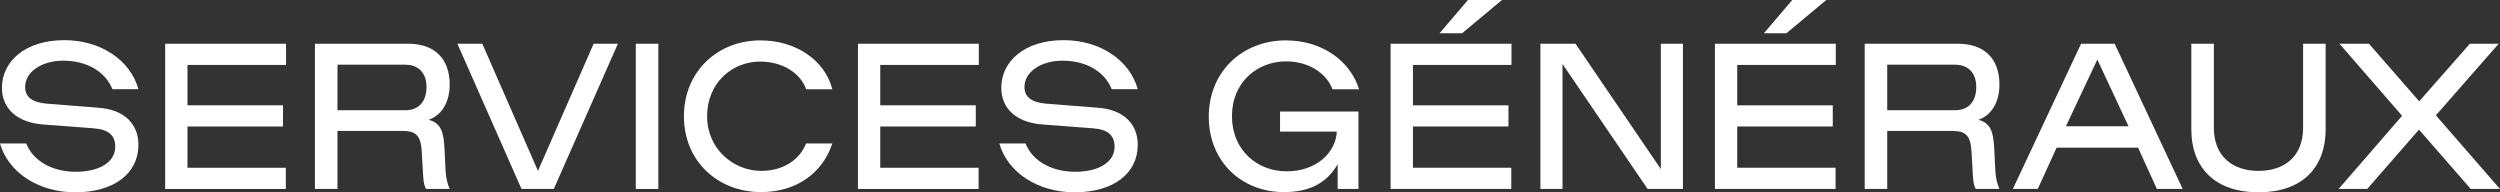
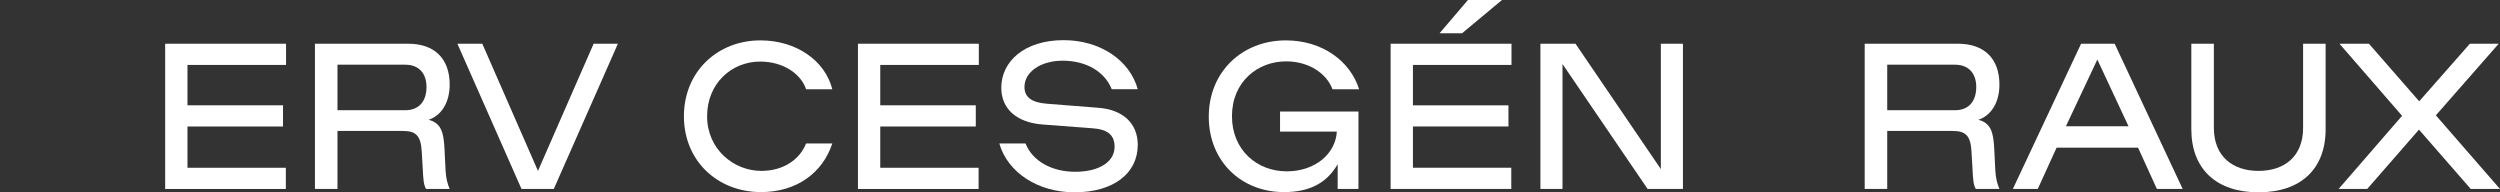
<svg xmlns="http://www.w3.org/2000/svg" width="208" height="16" viewBox="0 0 208 16" fill="none">
  <rect x="0" y="0" width="208" height="16" fill="#333333" stroke="none" />
  <path d="M194.572 15.722L199.853 9.634L194.644 3.638H197.095L201.277 8.427L205.494 3.638H207.891L202.664 9.596L207.999 15.722H205.566L201.259 10.784L196.951 15.722H194.572Z" fill="white" />
  <path d="M187.905 16C184.409 16 182.318 14.07 182.318 10.747V3.638H184.193V10.636C184.193 13.03 185.779 14.218 187.905 14.218C190.05 14.218 191.618 13.03 191.618 10.636V3.638H193.492V10.747C193.492 14.07 191.42 16 187.905 16Z" fill="white" />
  <path d="M167.469 15.722L173.146 3.638H175.939L181.599 15.722H179.454L177.886 12.288H171.109L169.541 15.722H167.469ZM171.884 10.506H177.093L174.498 4.956L171.884 10.506Z" fill="white" />
  <path d="M164.388 15.722C164.172 15.369 164.154 14.812 164.118 14.144L164.028 12.603C163.956 11.248 163.505 10.896 162.46 10.896H157.017V15.722H155.143V3.638H162.91C165.073 3.638 166.353 4.863 166.353 7.035C166.353 8.464 165.722 9.578 164.605 9.968C165.668 10.246 165.848 11.044 165.92 12.362L166.01 14.181C166.046 14.849 166.173 15.295 166.353 15.722H164.388ZM157.017 9.169H162.676C163.794 9.169 164.424 8.427 164.424 7.239C164.424 6.107 163.794 5.383 162.658 5.383H157.017V9.169Z" fill="white" />
-   <path d="M142.682 15.722V3.638H152.738V5.401H144.538V8.761H152.486V10.524H144.538V13.958H152.72V15.722H142.682ZM146.755 2.766L149.116 0H151.945L148.629 2.766H146.755Z" fill="white" />
  <path d="M128.162 15.722V3.638H131.082L138.183 14.07V3.638H140.021V15.722H137.083L130 5.327V15.722H128.162Z" fill="white" />
  <path d="M115.699 15.722V3.638H125.756V5.401H117.556V8.761H125.504V10.524H117.556V13.958H125.738V15.722H115.699ZM119.772 2.766L122.133 0H124.963L121.647 2.766H119.772Z" fill="white" />
  <path d="M106.824 15.982C103.274 15.982 100.57 13.42 100.57 9.708C100.57 5.977 103.346 3.36 106.986 3.36C109.996 3.36 112.339 5.068 113.078 7.425H110.861C110.375 6.107 108.897 5.105 107.004 5.105C104.625 5.105 102.499 6.812 102.499 9.671C102.499 12.473 104.571 14.255 107.059 14.255C109.456 14.255 111.132 12.752 111.222 10.951H106.5V9.281H113.024V15.722H111.294V13.661C110.411 15.184 109.023 15.982 106.824 15.982Z" fill="white" />
  <path d="M89.398 16C86.353 16 83.829 14.348 83.144 11.935H85.325C85.902 13.401 87.506 14.292 89.453 14.292C91.435 14.292 92.733 13.476 92.733 12.213C92.733 11.248 92.174 10.765 90.912 10.673L86.731 10.357C84.604 10.19 83.307 9.076 83.307 7.295C83.307 5.141 85.199 3.341 88.497 3.341C91.507 3.341 93.994 4.993 94.661 7.424H92.498C91.904 5.94 90.354 5.049 88.407 5.049C86.605 5.049 85.235 5.977 85.235 7.239C85.235 8.13 85.902 8.538 87.109 8.631L91.345 8.965C93.49 9.114 94.661 10.32 94.661 12.046C94.661 14.441 92.624 16 89.398 16Z" fill="white" />
  <path d="M71.381 15.722V3.638H81.438V5.402H73.237V8.761H81.185V10.524H73.237V13.958H81.419V15.722H71.381Z" fill="white" />
  <path d="M63.318 15.982C59.714 15.982 56.902 13.402 56.902 9.671C56.902 5.958 59.696 3.36 63.264 3.36C66.22 3.36 68.635 5.012 69.248 7.425H67.067C66.635 6.144 65.175 5.123 63.246 5.123C60.867 5.123 58.831 6.942 58.831 9.671C58.831 12.436 61.066 14.218 63.337 14.218C65.211 14.218 66.544 13.253 67.067 11.935H69.248C68.437 14.404 66.256 15.982 63.318 15.982Z" fill="white" />
-   <path d="M52.898 15.722V3.638H54.773V15.722H52.898Z" fill="white" />
  <path d="M43.389 15.722L38.055 3.638H40.127L44.759 14.218L49.391 3.638H51.41L46.075 15.722H43.389Z" fill="white" />
  <path d="M35.449 15.722C35.233 15.369 35.215 14.812 35.178 14.144L35.088 12.603C35.016 11.248 34.566 10.896 33.52 10.896H28.078V15.722H26.203V3.638H33.971C36.134 3.638 37.413 4.863 37.413 7.035C37.413 8.464 36.782 9.578 35.665 9.968C36.728 10.246 36.909 11.044 36.981 12.362L37.071 14.181C37.107 14.849 37.233 15.295 37.413 15.722H35.449ZM28.078 9.169H33.737C34.854 9.169 35.485 8.427 35.485 7.239C35.485 6.107 34.854 5.383 33.719 5.383H28.078V9.169Z" fill="white" />
  <path d="M13.742 15.722V3.638H23.799V5.402H15.598V8.761H23.547V10.524H15.598V13.958H23.781V15.722H13.742Z" fill="white" />
-   <path d="M6.254 16C3.208 16 0.685 14.348 0 11.935H2.181C2.757 13.401 4.362 14.292 6.308 14.292C8.29 14.292 9.588 13.476 9.588 12.213C9.588 11.248 9.029 10.765 7.768 10.673L3.587 10.357C1.46 10.19 0.162 9.076 0.162 7.295C0.162 5.141 2.055 3.341 5.353 3.341C8.363 3.341 10.85 4.993 11.517 7.424H9.354C8.759 5.94 7.209 5.049 5.263 5.049C3.46 5.049 2.091 5.977 2.091 7.239C2.091 8.13 2.757 8.538 3.965 8.631L8.2 8.965C10.345 9.114 11.517 10.32 11.517 12.046C11.517 14.441 9.48 16 6.254 16Z" fill="white" />
</svg>